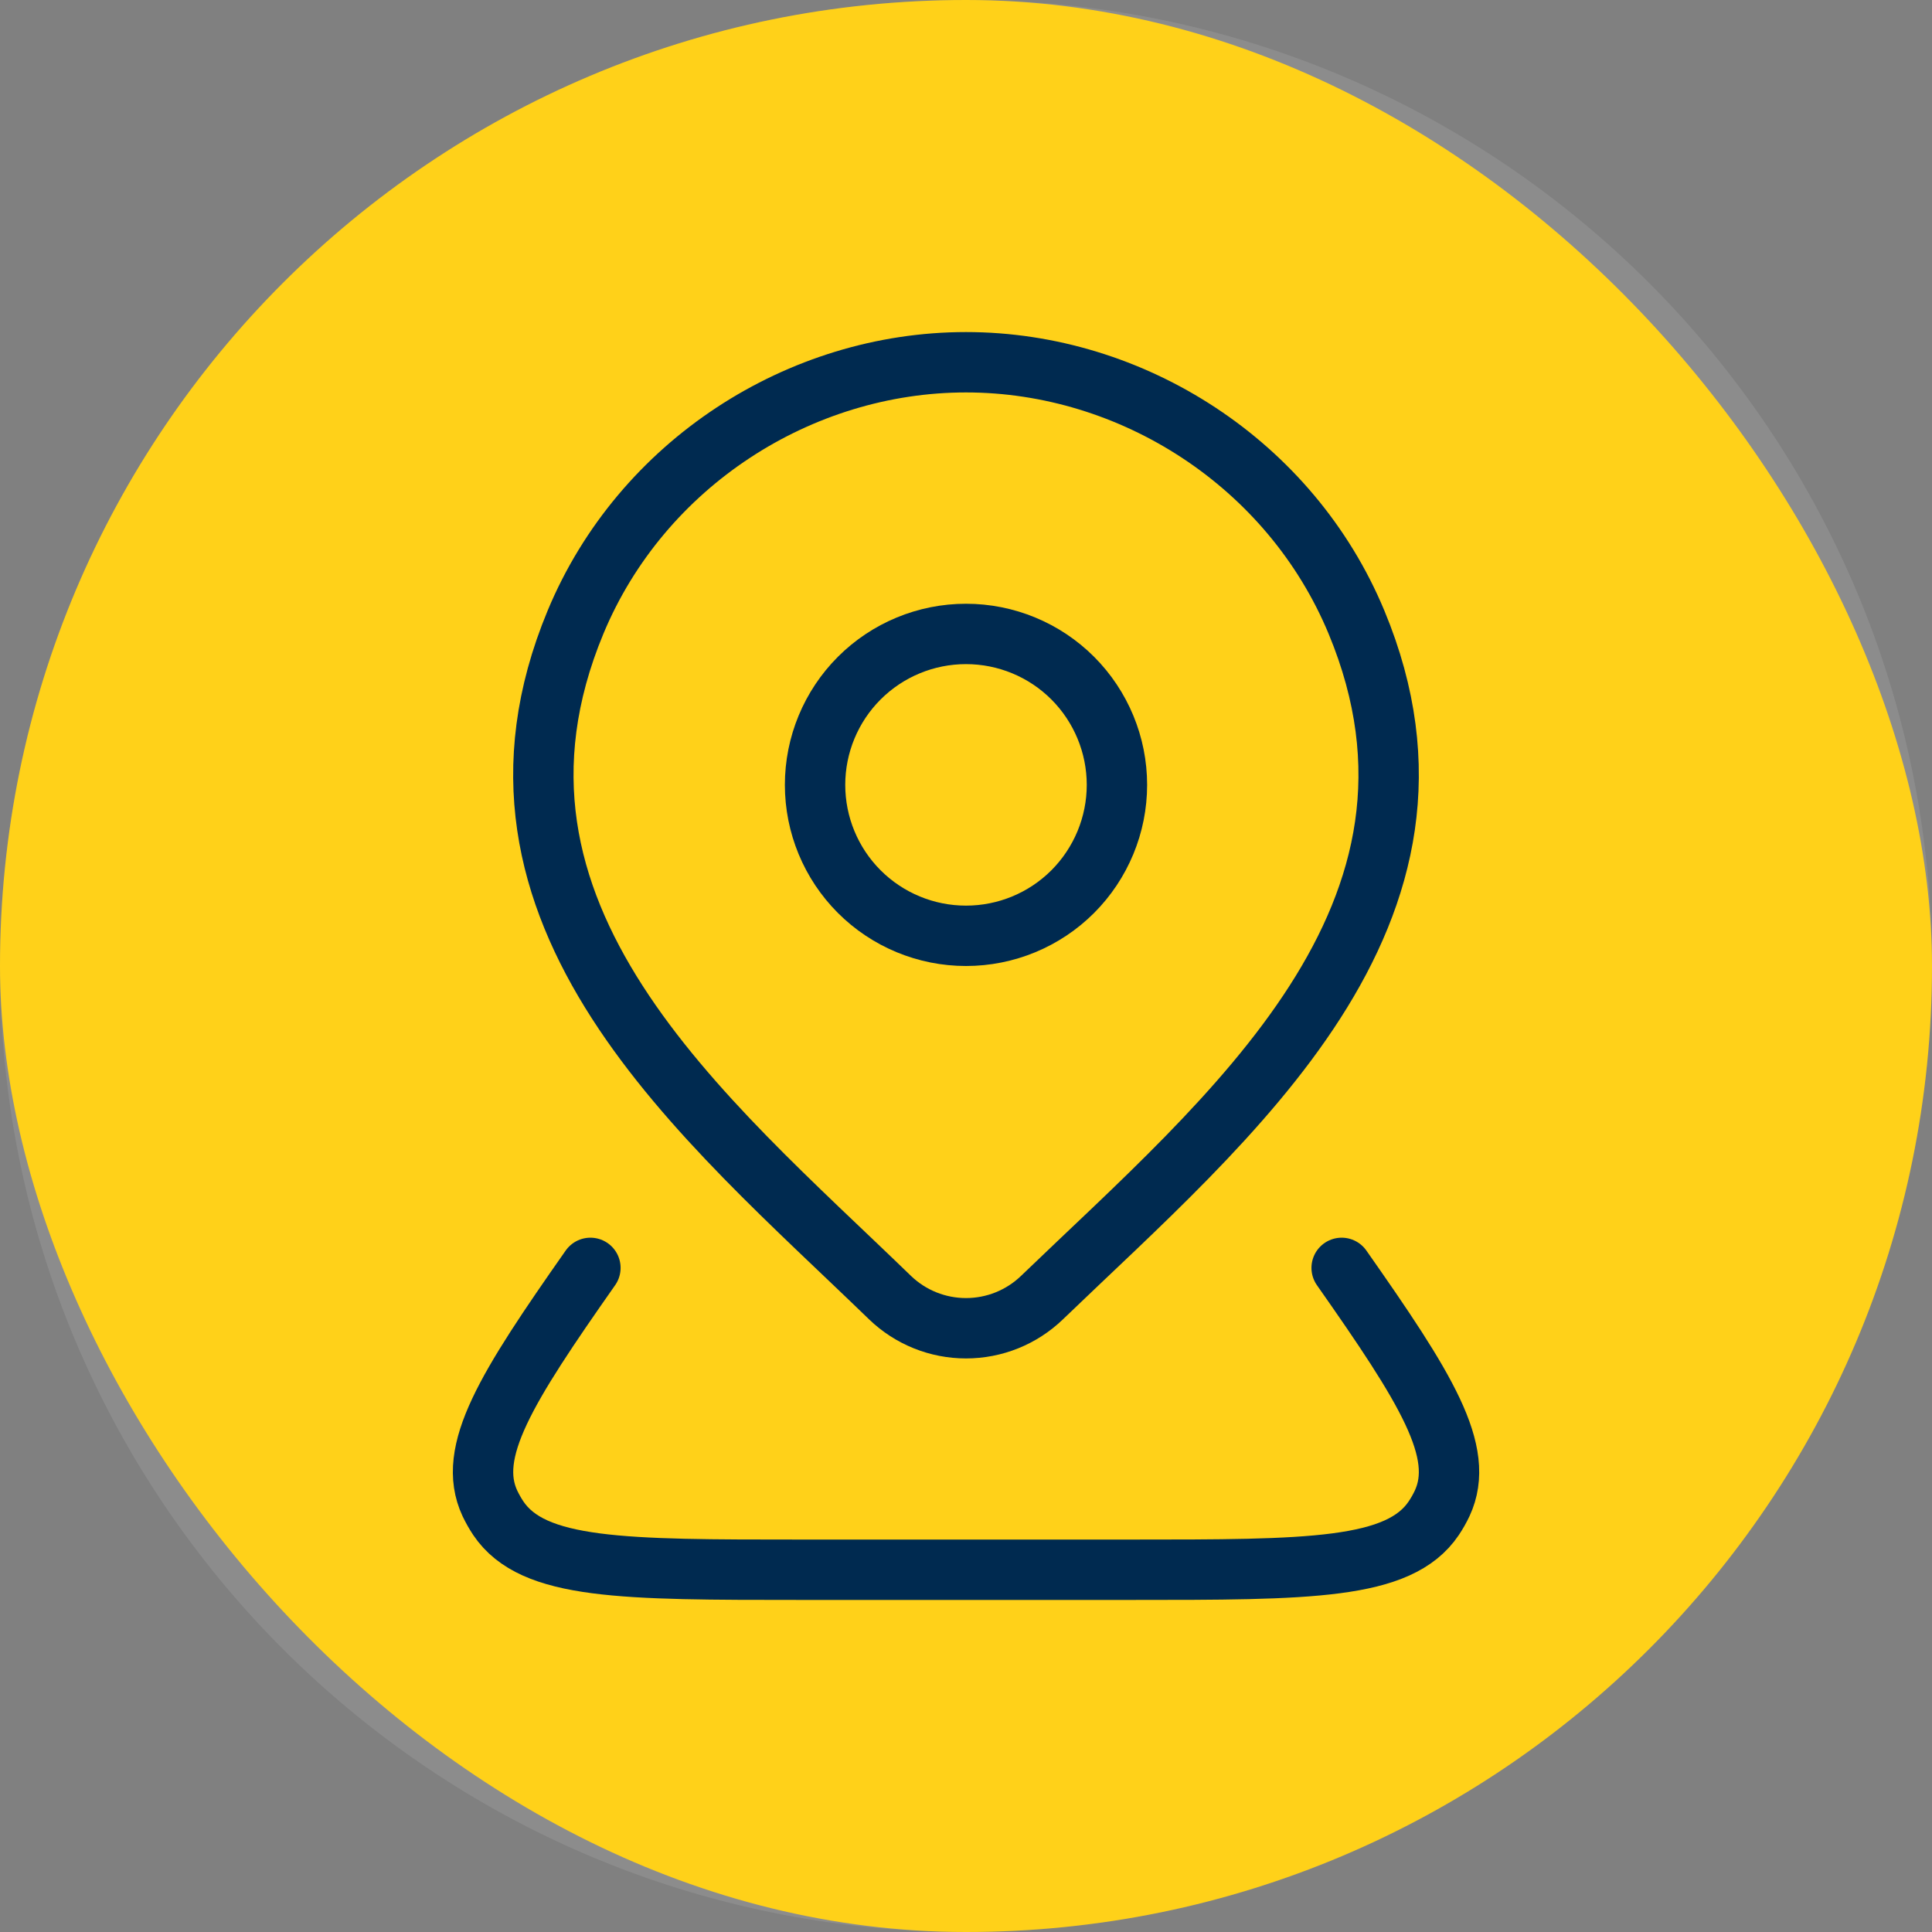
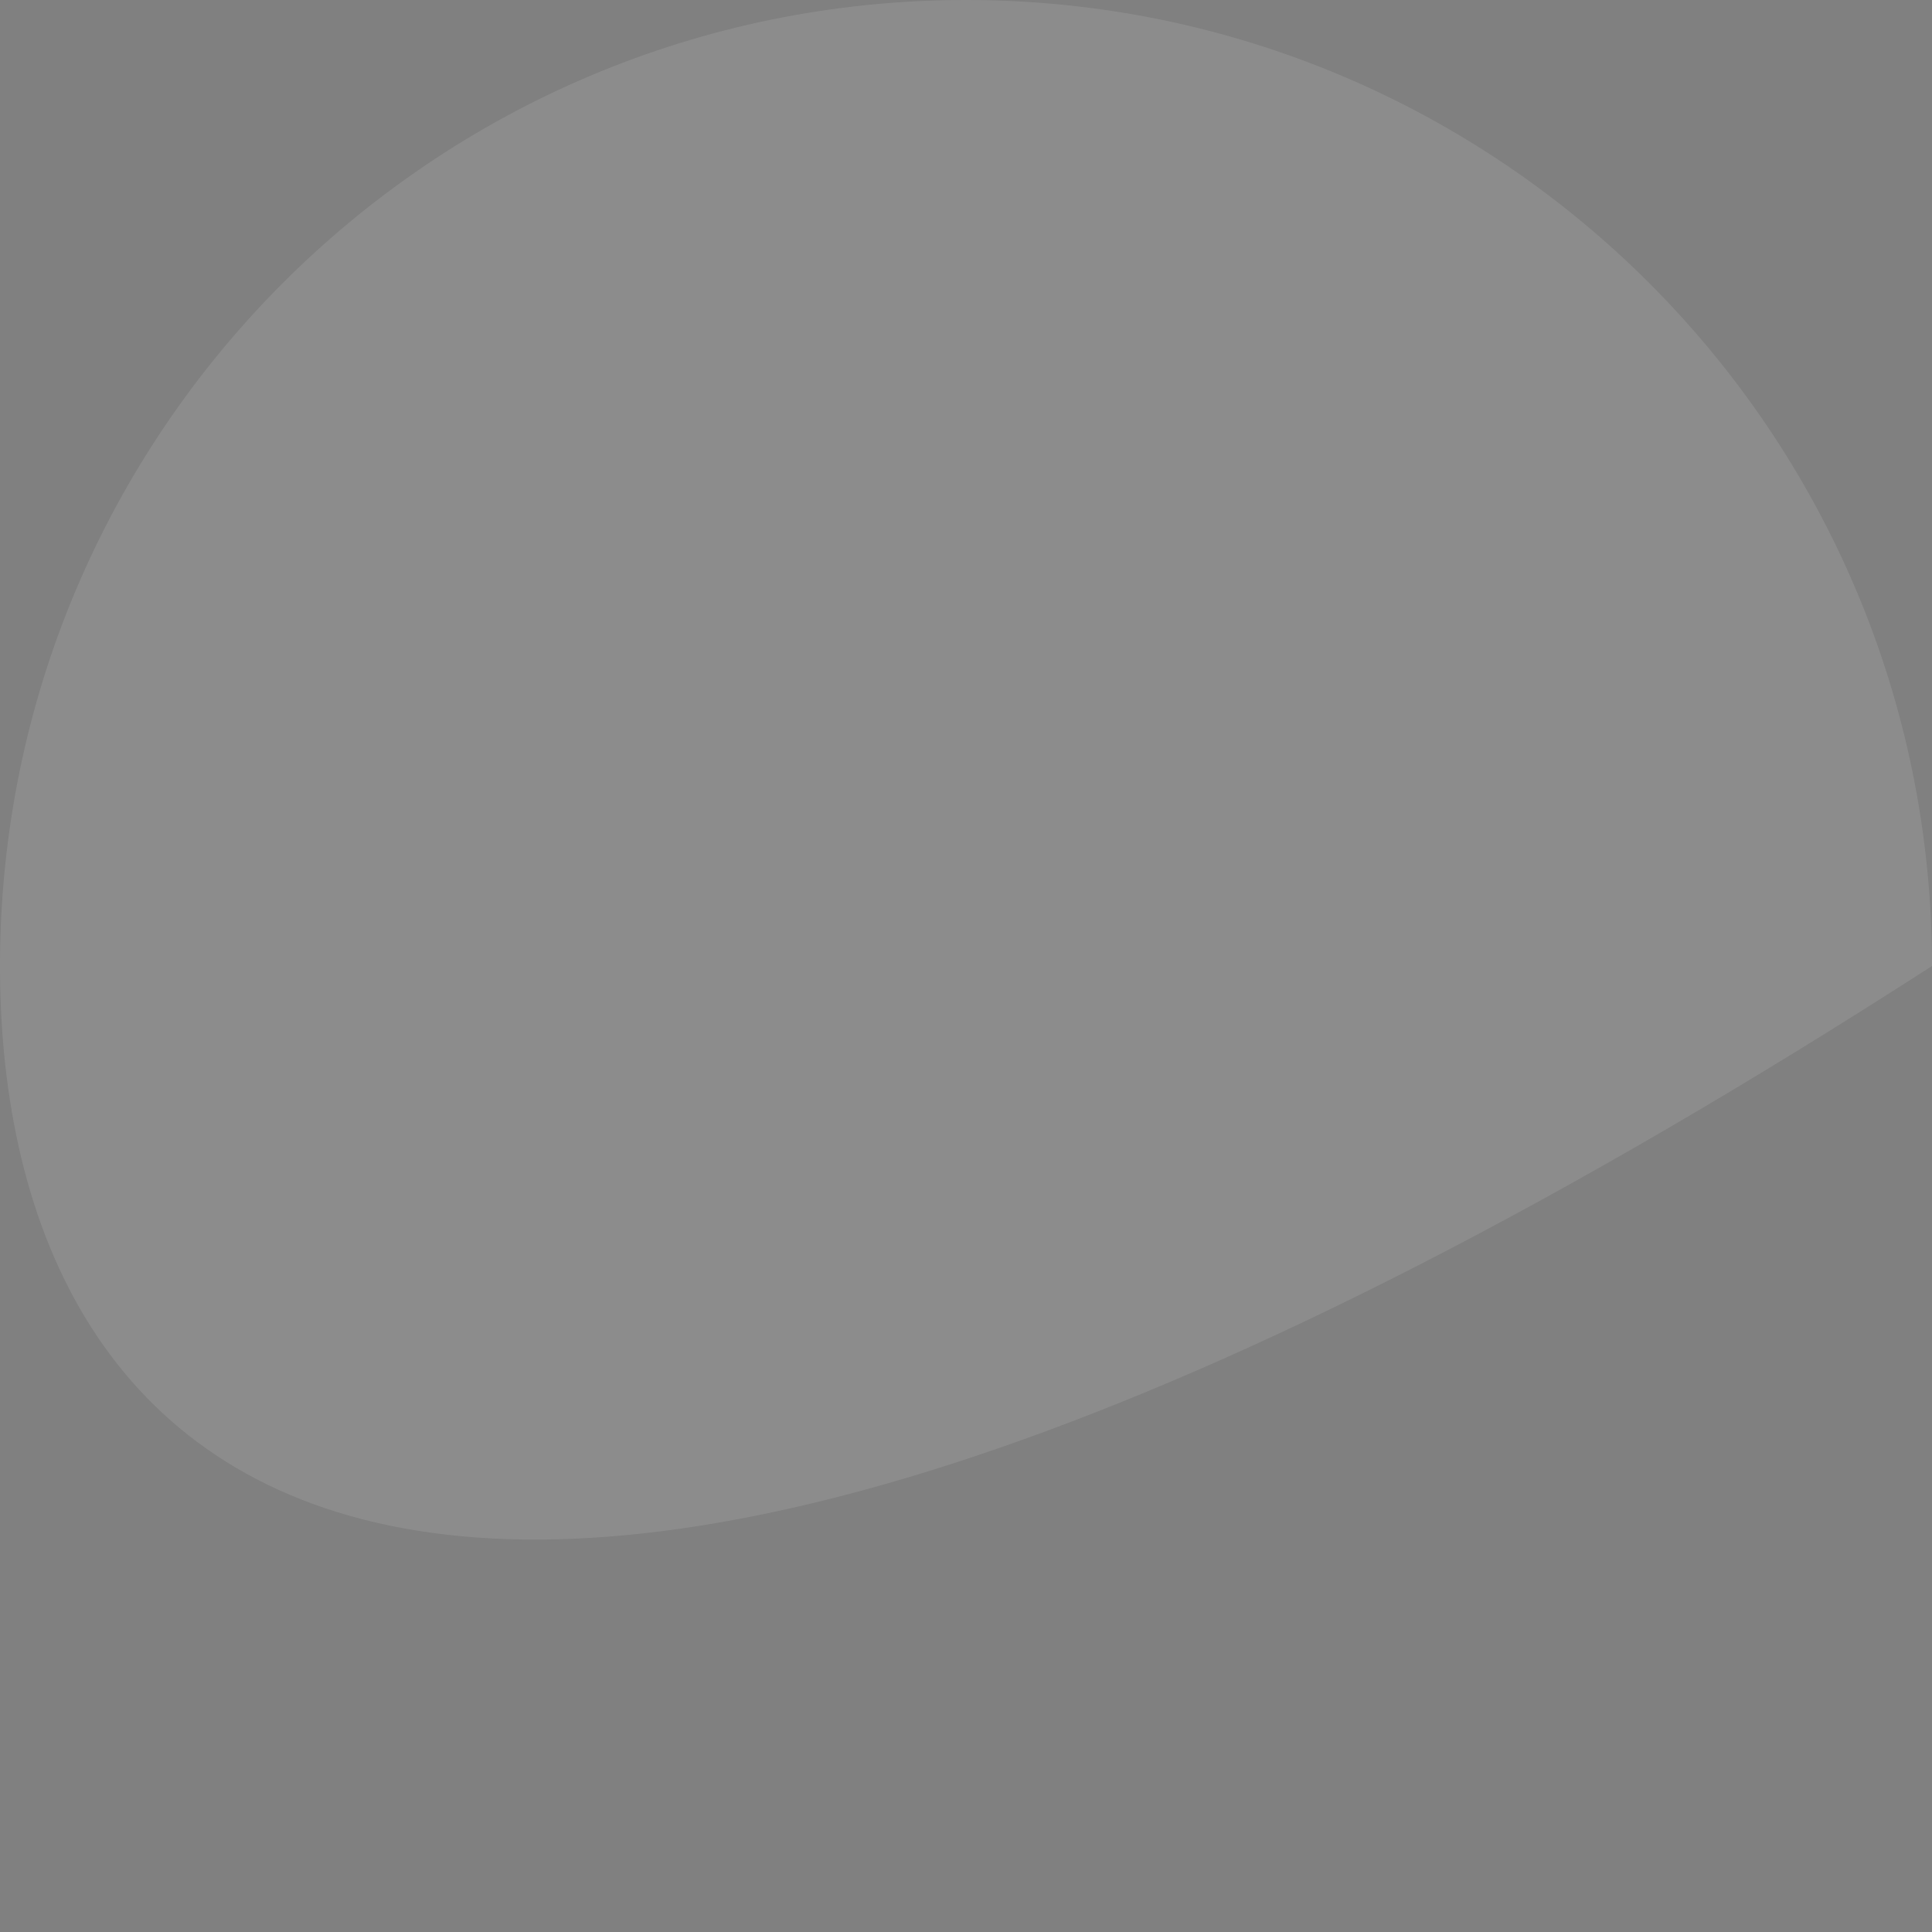
<svg xmlns="http://www.w3.org/2000/svg" width="32" height="32" viewBox="0 0 32 32" fill="none">
  <rect x="0" y="0" width="32" height="32" fill="#808080" stroke="none" />
-   <rect width="32" height="32" rx="16" fill="#FFCC00" />
-   <path opacity="0.1" fill-rule="evenodd" clip-rule="evenodd" d="M0 16C0 7.163 7.163 0 16 0C24.837 0 32 7.163 32 16C32 24.837 24.837 32 16 32C7.163 32 0 24.837 0 16Z" fill="white" />
-   <path d="M22.222 21C23.617 22.988 24.284 24.047 23.887 24.9C23.847 24.985 23.8 25.068 23.747 25.147C23.172 26 21.687 26 18.717 26H13.283C10.313 26 8.829 26 8.254 25.147C8.201 25.068 8.155 24.985 8.114 24.9C7.717 24.048 8.384 22.988 9.779 21M18.5 13C18.5 13.663 18.236 14.299 17.768 14.768C17.299 15.237 16.663 15.5 16 15.5C15.337 15.5 14.701 15.237 14.232 14.768C13.763 14.299 13.5 13.663 13.5 13C13.5 12.337 13.763 11.701 14.232 11.232C14.701 10.763 15.337 10.5 16 10.5C16.663 10.5 17.299 10.763 17.768 11.232C18.236 11.701 18.5 12.337 18.5 13Z" stroke="#002A50" stroke-linecap="round" stroke-linejoin="round" />
-   <path d="M17.257 21.494C16.919 21.819 16.469 22 16 22C15.531 22 15.081 21.819 14.743 21.494C11.654 18.501 7.515 15.158 9.533 10.304C10.626 7.679 13.246 6 16 6C18.754 6 21.375 7.68 22.467 10.304C24.483 15.151 20.354 18.511 17.257 21.494Z" stroke="#002A50" stroke-linecap="round" stroke-linejoin="round" />
+   <path opacity="0.1" fill-rule="evenodd" clip-rule="evenodd" d="M0 16C0 7.163 7.163 0 16 0C24.837 0 32 7.163 32 16C7.163 32 0 24.837 0 16Z" fill="white" />
</svg>